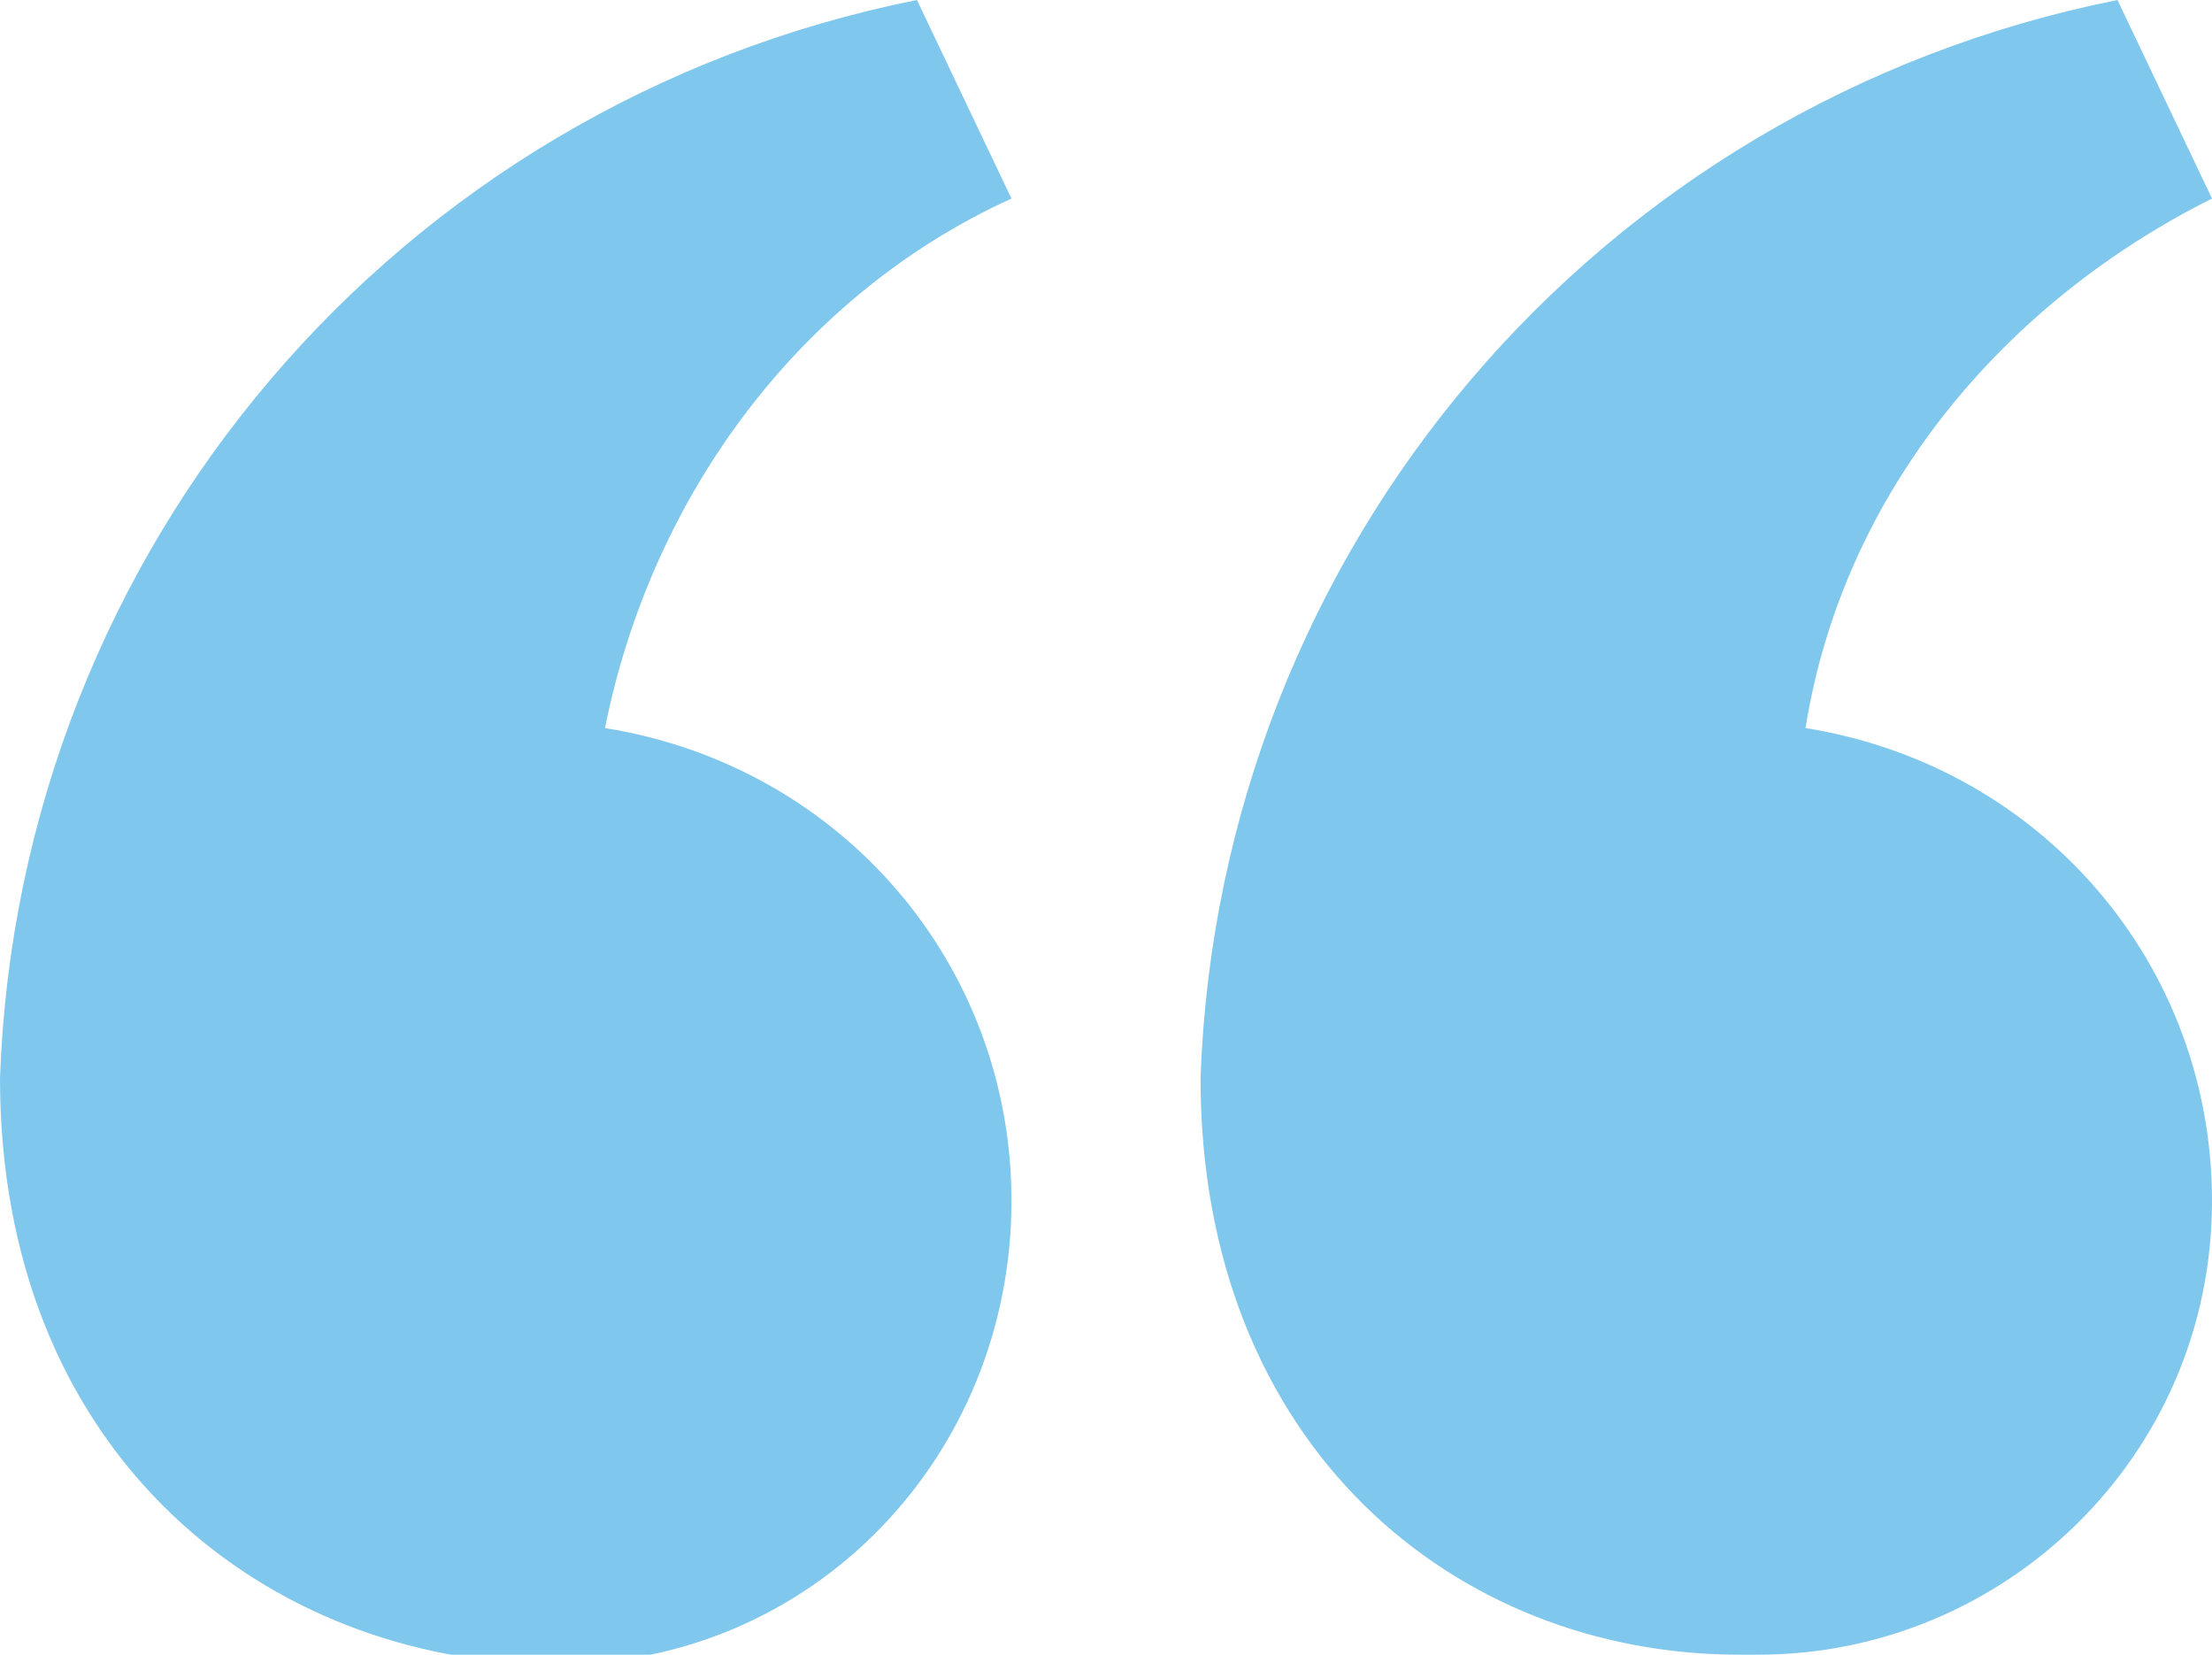
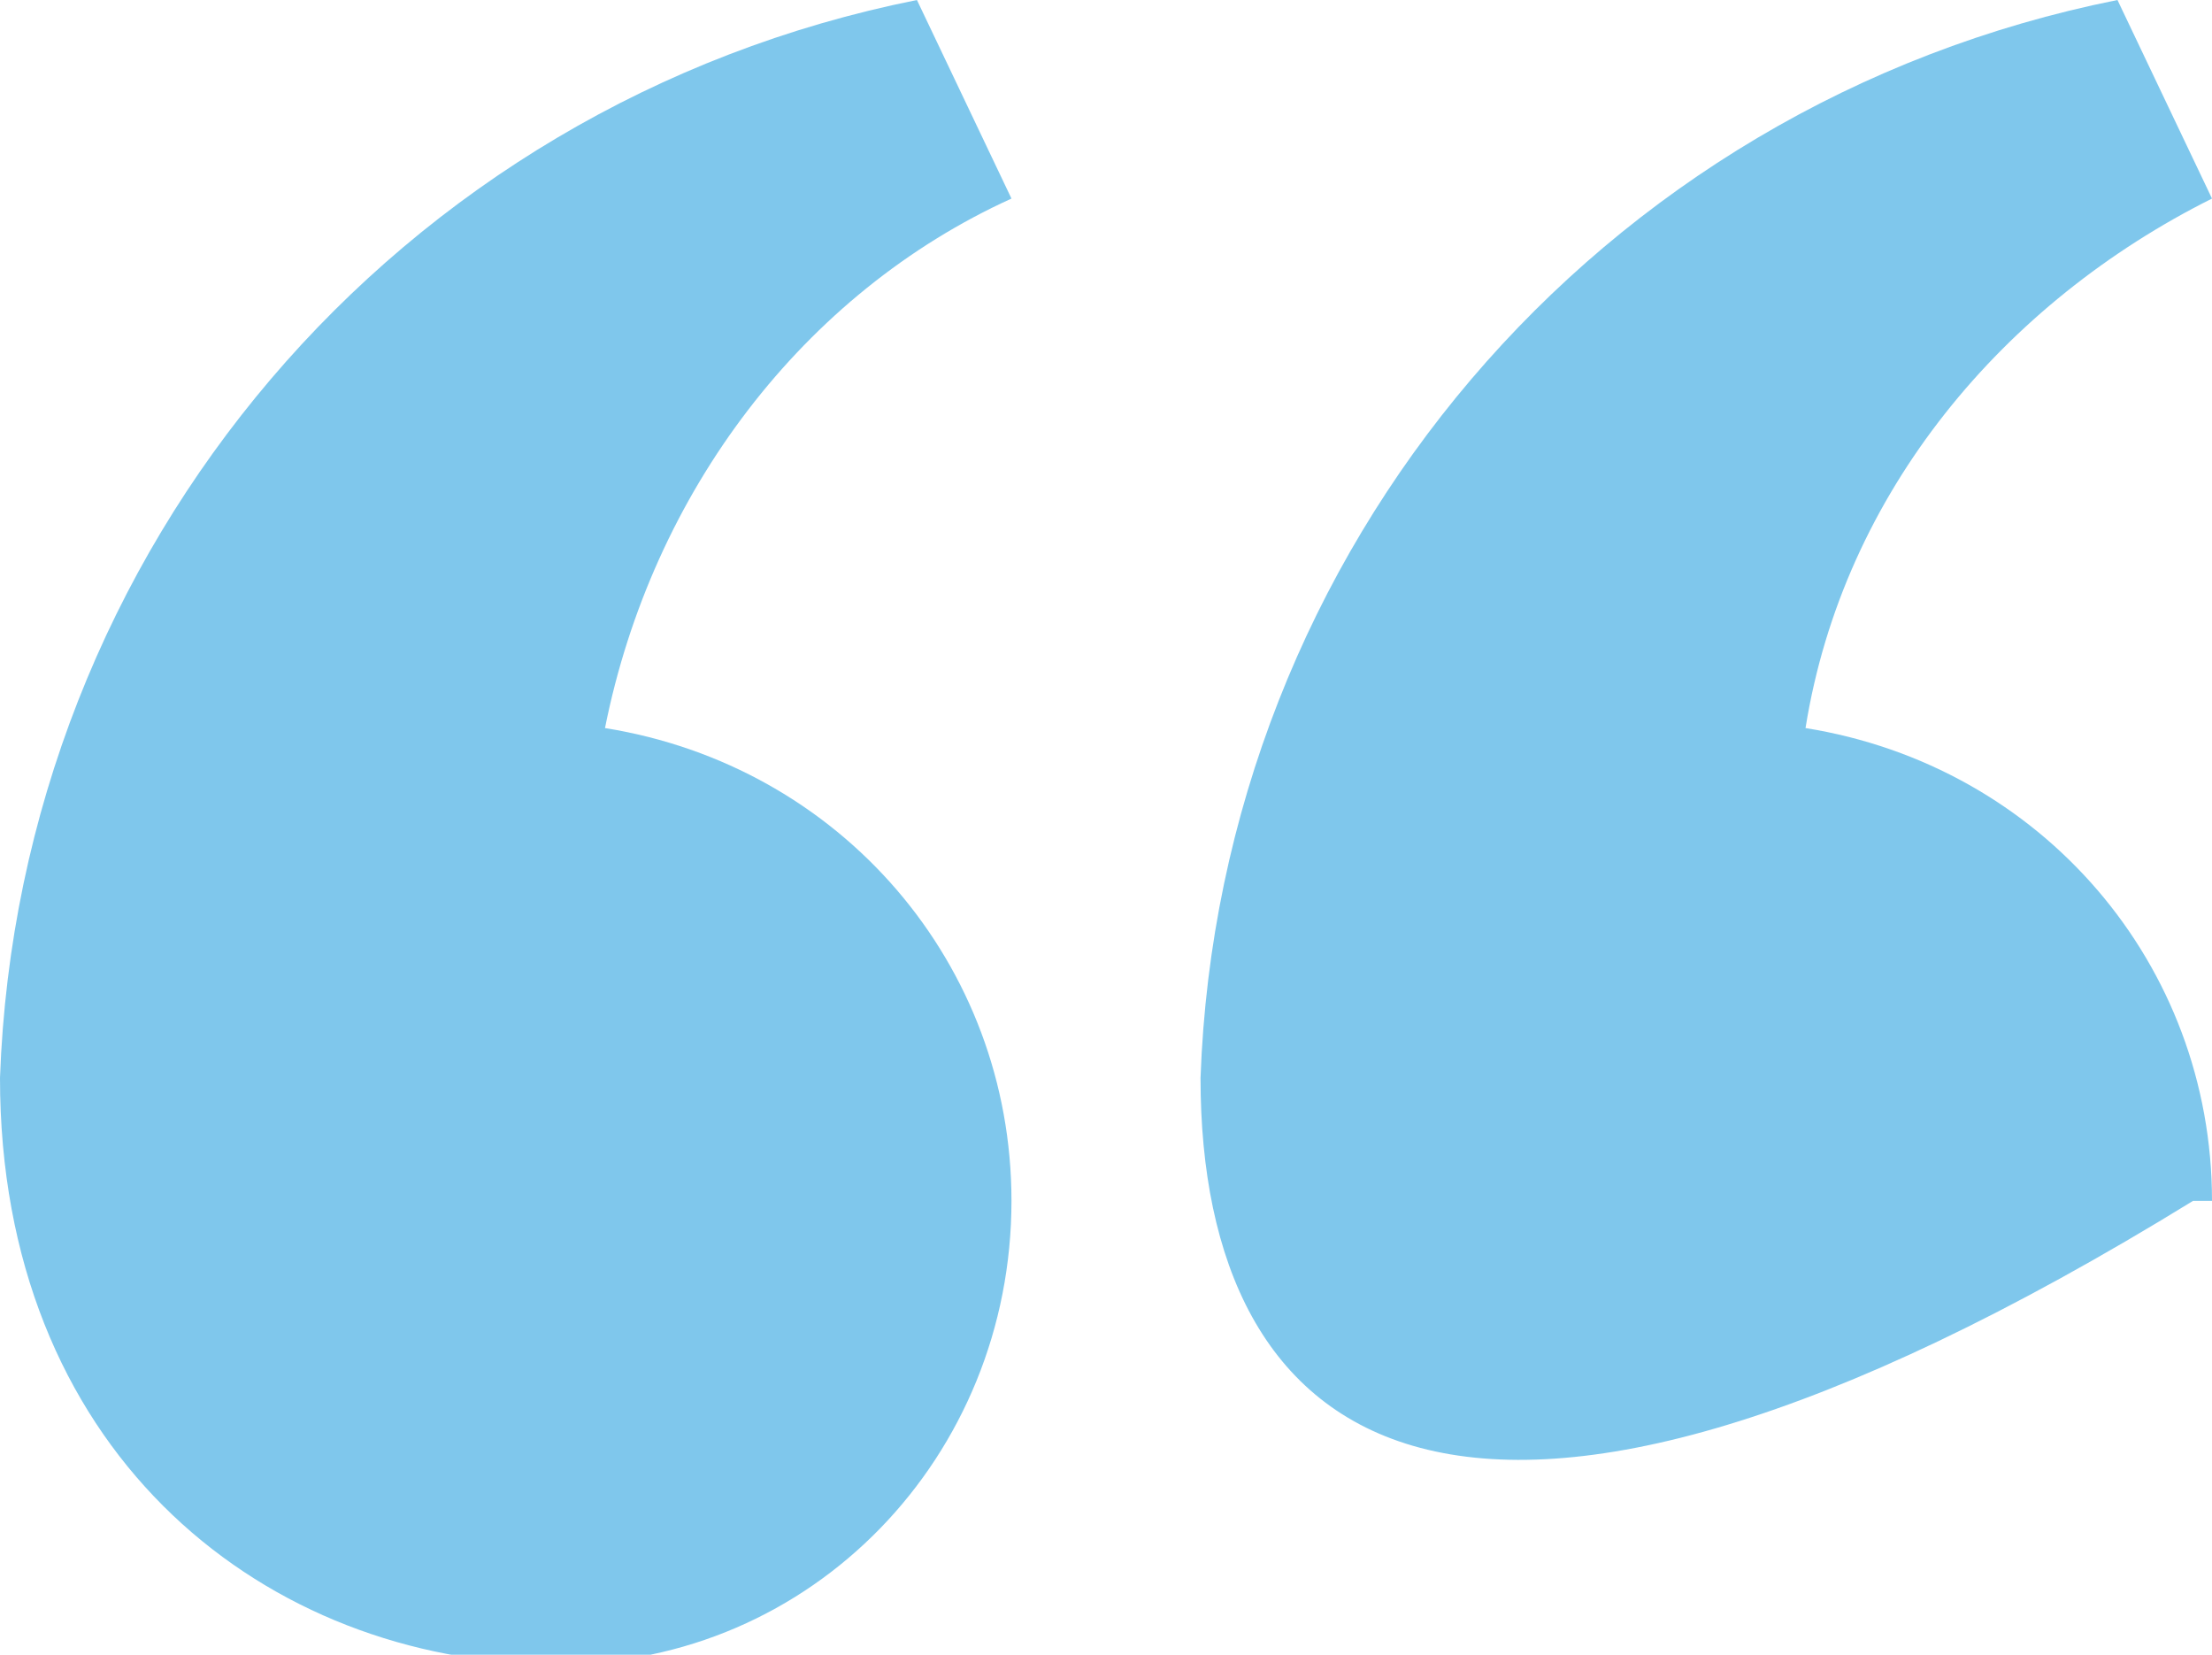
<svg xmlns="http://www.w3.org/2000/svg" version="1.1" id="Layer_1" x="0px" y="0px" viewBox="0 0 23.4 17.5" style="enable-background:new 0 0 23.4 17.5;" xml:space="preserve">
  <style type="text/css">
	.st0{opacity:0.5;fill:#0091DA;}
</style>
  <title>quote</title>
-   <path class="st0" d="M12.7,11.4C12.9,5.8,16.9,1.1,22.4,0l1,2.1c-2.2,1.1-3.9,3.1-4.3,5.6c2.5,0.4,4.3,2.5,4.3,5  c0,2.7-2.2,4.8-4.8,4.8c-0.1,0-0.2,0-0.2,0C15.4,17.5,12.7,15.3,12.7,11.4z M0,11.4C0.2,5.8,4.2,1.1,9.7,0l1,2.1  C8.5,3.1,6.9,5.2,6.4,7.7c2.5,0.4,4.3,2.5,4.3,5c0,2.7-2.1,4.9-4.8,4.9c-0.1,0-0.1,0-0.2,0C2.7,17.5,0,15.3,0,11.4L0,11.4z" />
+   <path class="st0" d="M12.7,11.4C12.9,5.8,16.9,1.1,22.4,0l1,2.1c-2.2,1.1-3.9,3.1-4.3,5.6c2.5,0.4,4.3,2.5,4.3,5  c-0.1,0-0.2,0-0.2,0C15.4,17.5,12.7,15.3,12.7,11.4z M0,11.4C0.2,5.8,4.2,1.1,9.7,0l1,2.1  C8.5,3.1,6.9,5.2,6.4,7.7c2.5,0.4,4.3,2.5,4.3,5c0,2.7-2.1,4.9-4.8,4.9c-0.1,0-0.1,0-0.2,0C2.7,17.5,0,15.3,0,11.4L0,11.4z" />
</svg>